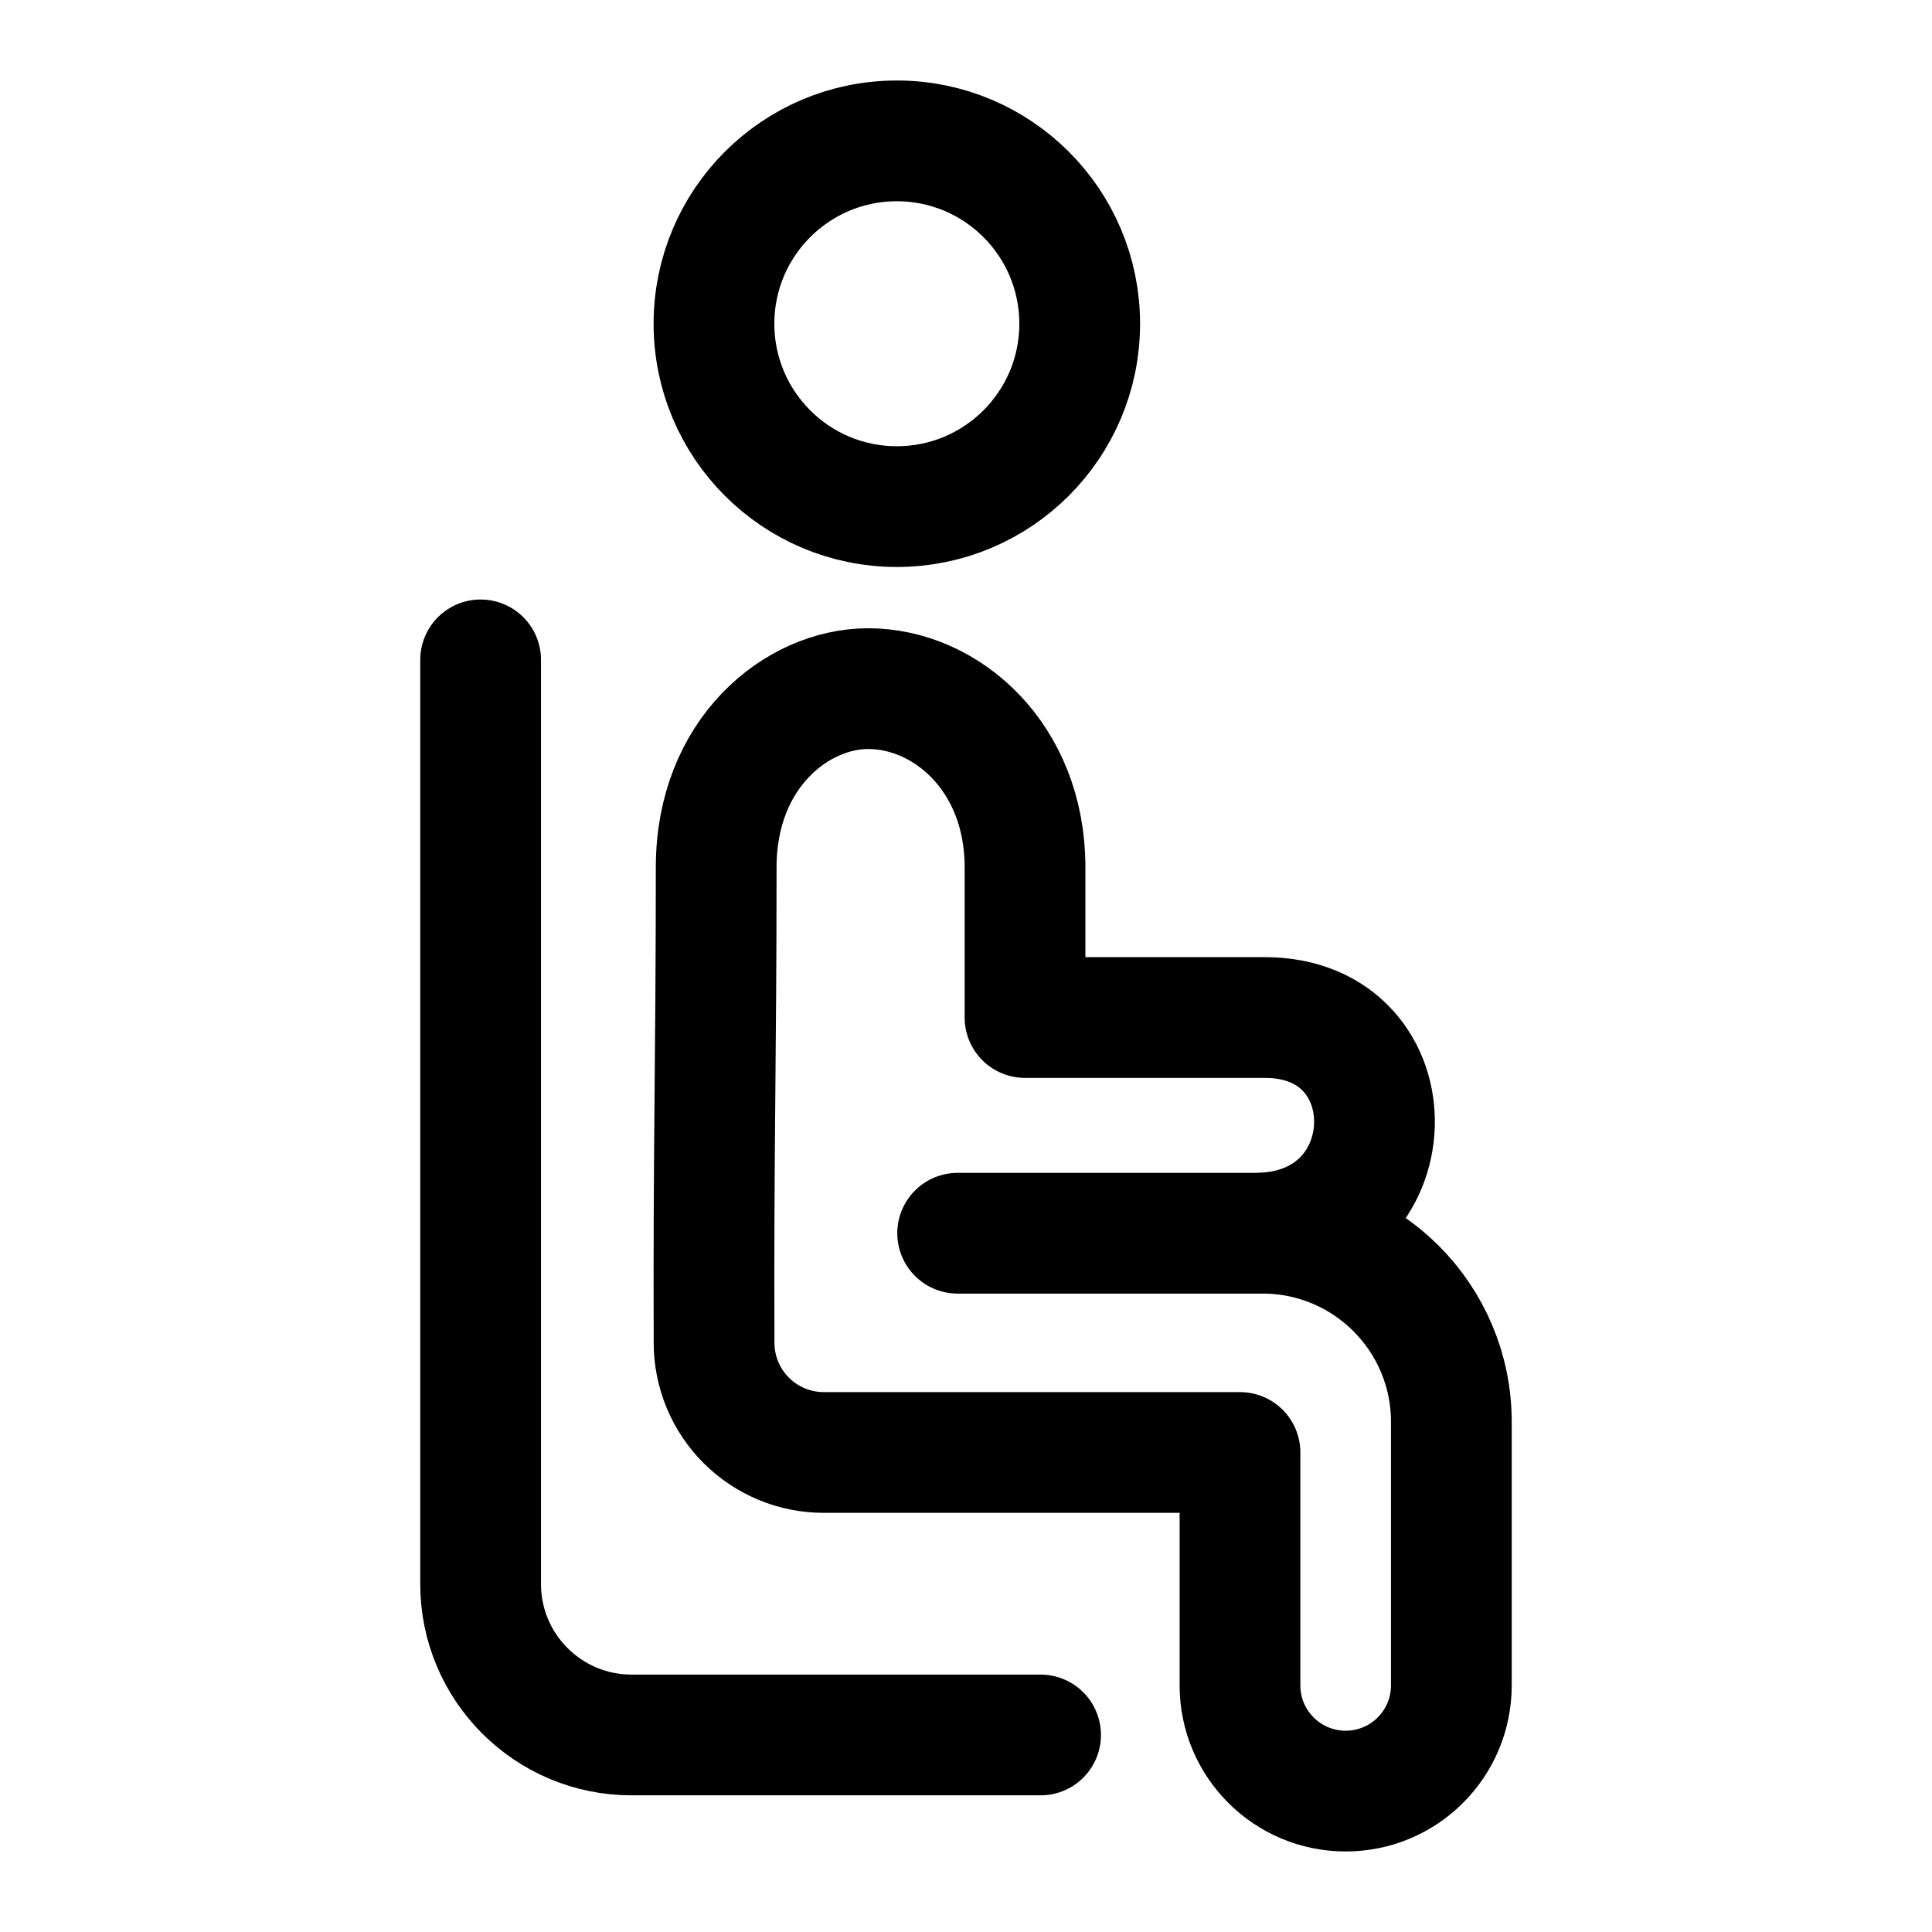
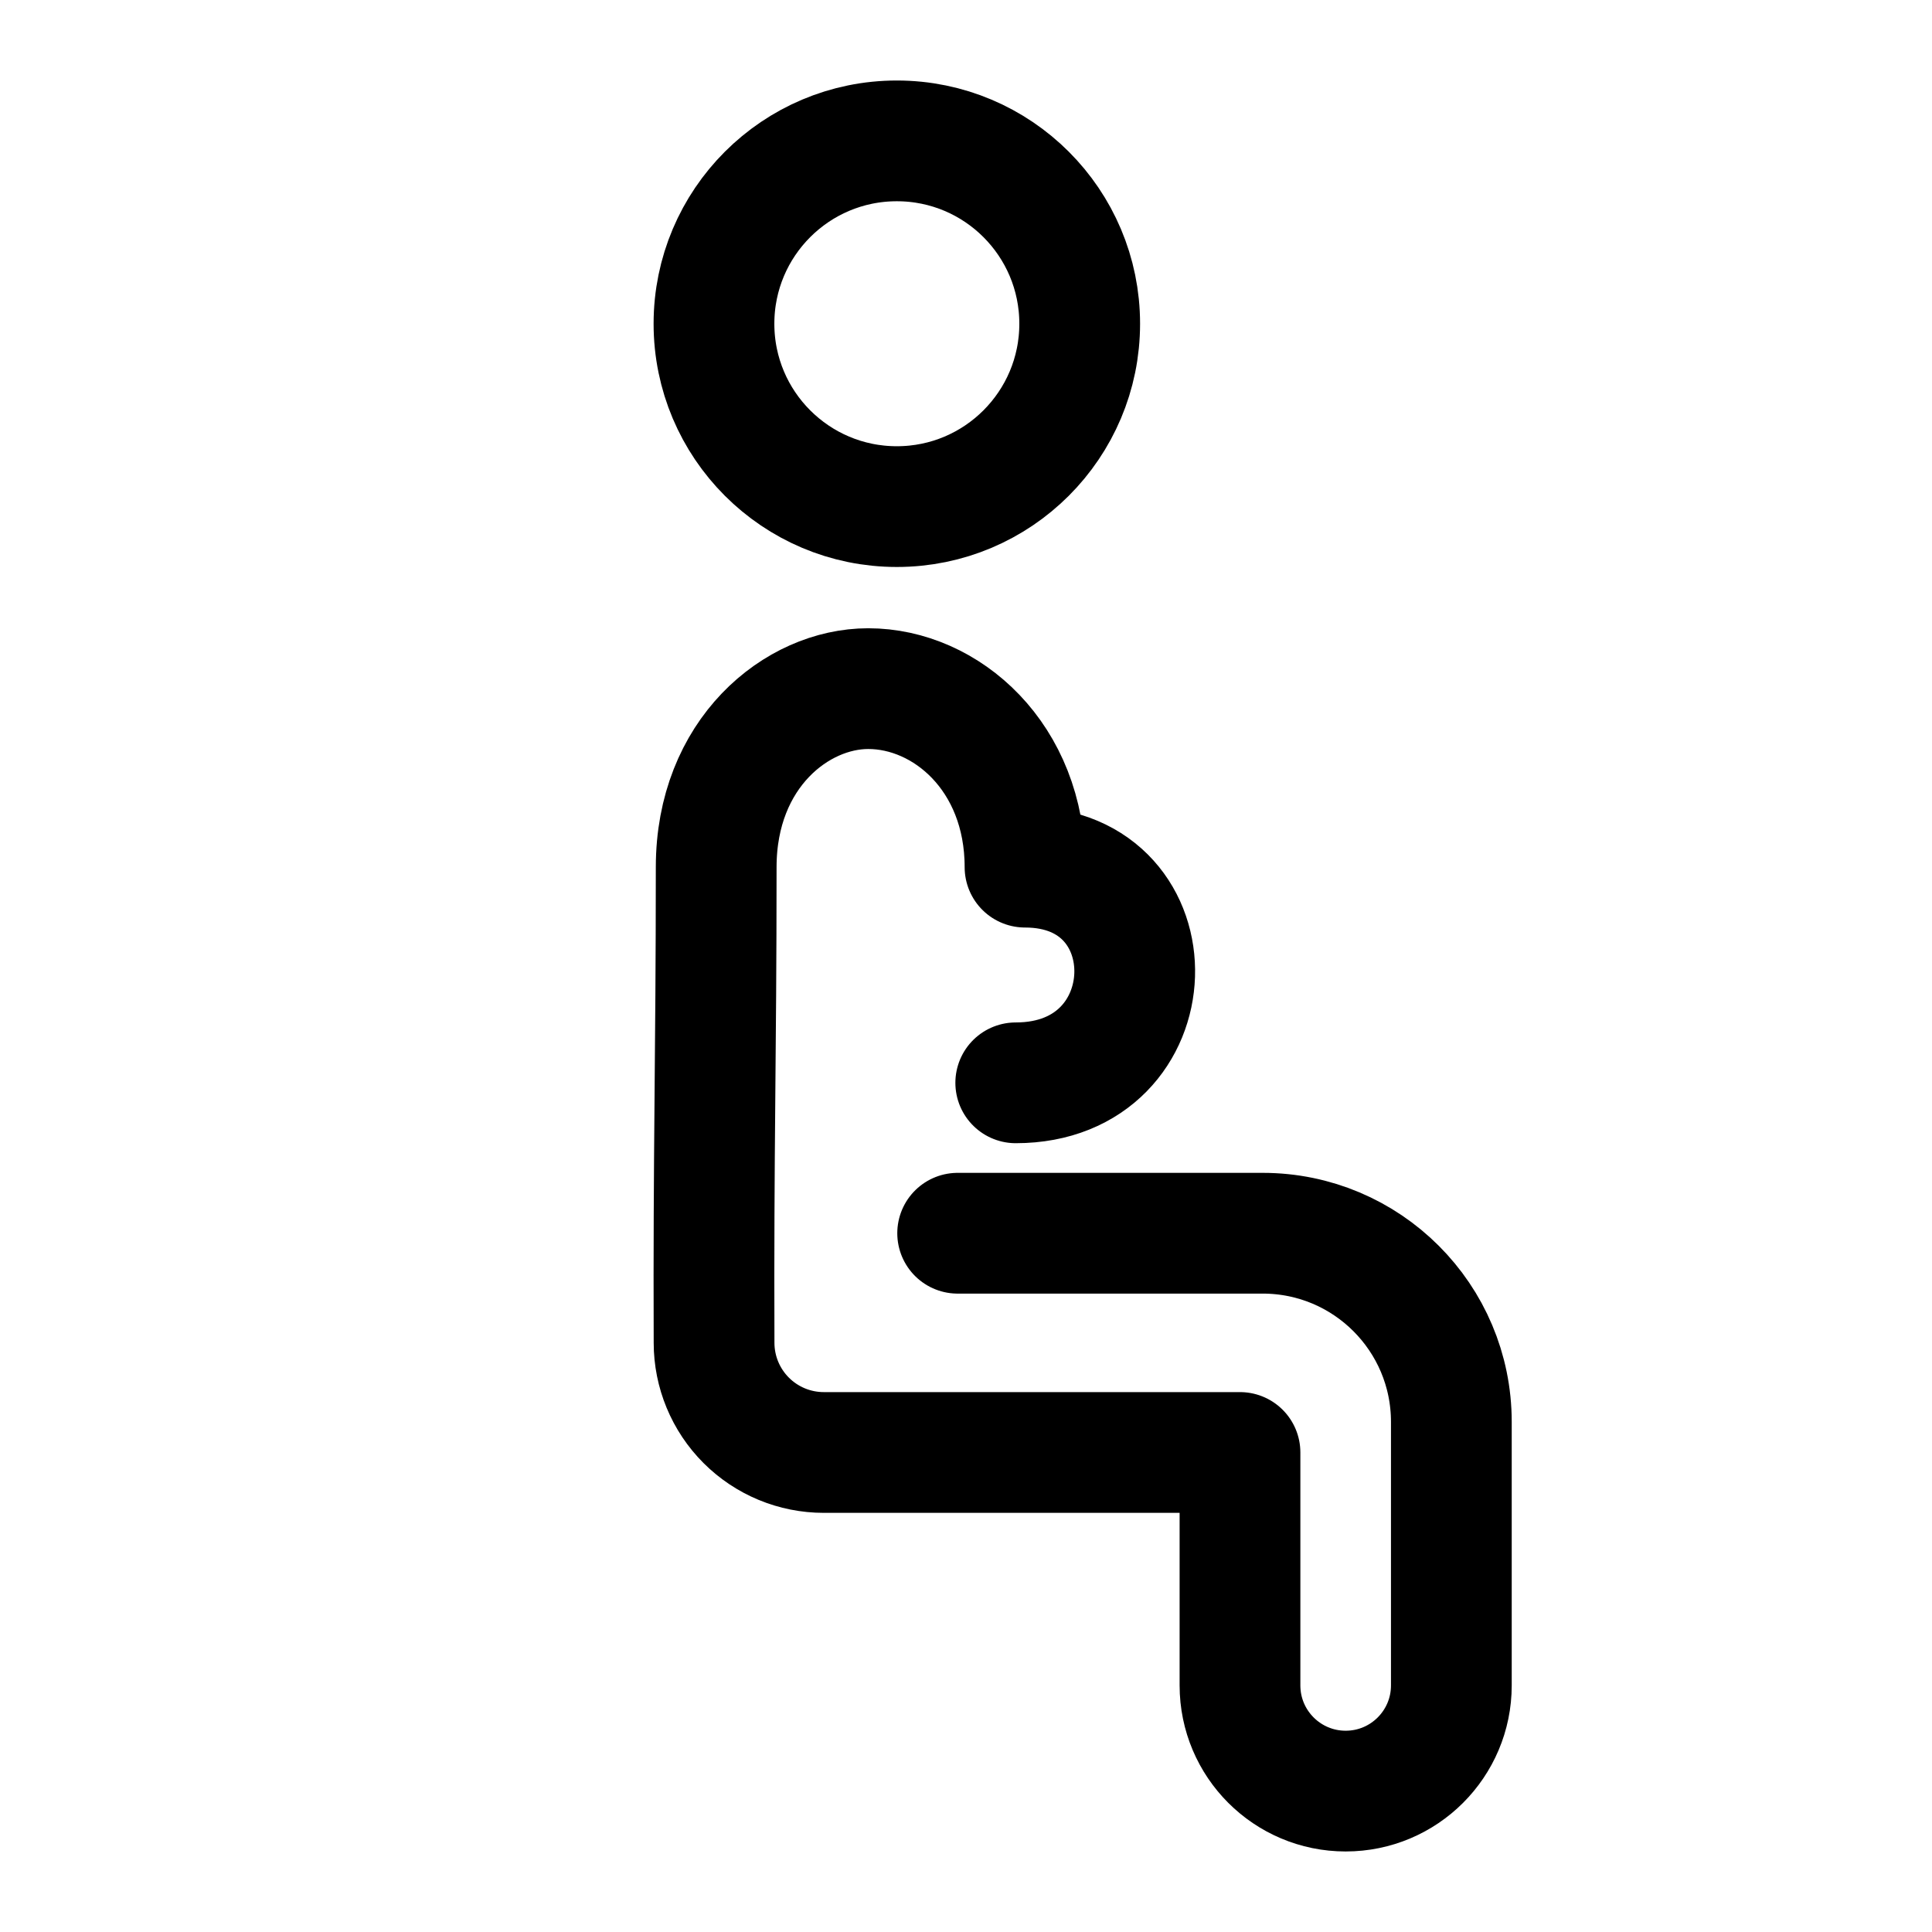
<svg xmlns="http://www.w3.org/2000/svg" fill="none" viewBox="-1.875 -1.875 60 60" id="Sitting-Chair-1--Streamline-Ultimate" height="60" width="60">
  <desc>Sitting Chair 1 Streamline Icon: https://streamlinehq.com</desc>
  <path stroke="#000000" stroke-linecap="round" stroke-linejoin="round" d="M25.977 13.858c3.136 0 5.679 -2.542 5.679 -5.679 0 -3.136 -2.542 -5.679 -5.679 -5.679 -3.136 0 -5.679 2.542 -5.679 5.679 0 3.136 2.542 5.679 5.679 5.679Z" stroke-width="3.75" />
-   <path stroke="#000000" stroke-linecap="round" stroke-linejoin="round" d="M27.866 36.424h9.473c3.236 0 5.859 2.623 5.859 5.859v8.184c0 1.812 -1.469 3.282 -3.282 3.282v0c-1.812 0 -3.282 -1.469 -3.282 -3.282v-7.234h-12.926c-0.904 0 -1.77 -0.359 -2.409 -0.998 -0.639 -0.639 -0.998 -1.506 -0.998 -2.409 -0.022 -5.907 0.066 -8.857 0.066 -14.771 0 -3.538 2.504 -5.544 4.721 -5.544 2.42 0 4.87 2.123 4.87 5.544l0 4.67 7.446 0c4.66 0 4.516 6.698 -0.288 6.698" stroke-width="3.75" />
-   <path stroke="#000000" stroke-linecap="round" stroke-linejoin="round" d="M13.051 18.618v28.7c0 2.589 2.099 4.688 4.688 4.688h12.702" stroke-width="3.75" />
+   <path stroke="#000000" stroke-linecap="round" stroke-linejoin="round" d="M27.866 36.424h9.473c3.236 0 5.859 2.623 5.859 5.859v8.184c0 1.812 -1.469 3.282 -3.282 3.282v0c-1.812 0 -3.282 -1.469 -3.282 -3.282v-7.234h-12.926c-0.904 0 -1.77 -0.359 -2.409 -0.998 -0.639 -0.639 -0.998 -1.506 -0.998 -2.409 -0.022 -5.907 0.066 -8.857 0.066 -14.771 0 -3.538 2.504 -5.544 4.721 -5.544 2.42 0 4.87 2.123 4.87 5.544c4.66 0 4.516 6.698 -0.288 6.698" stroke-width="3.75" />
</svg>